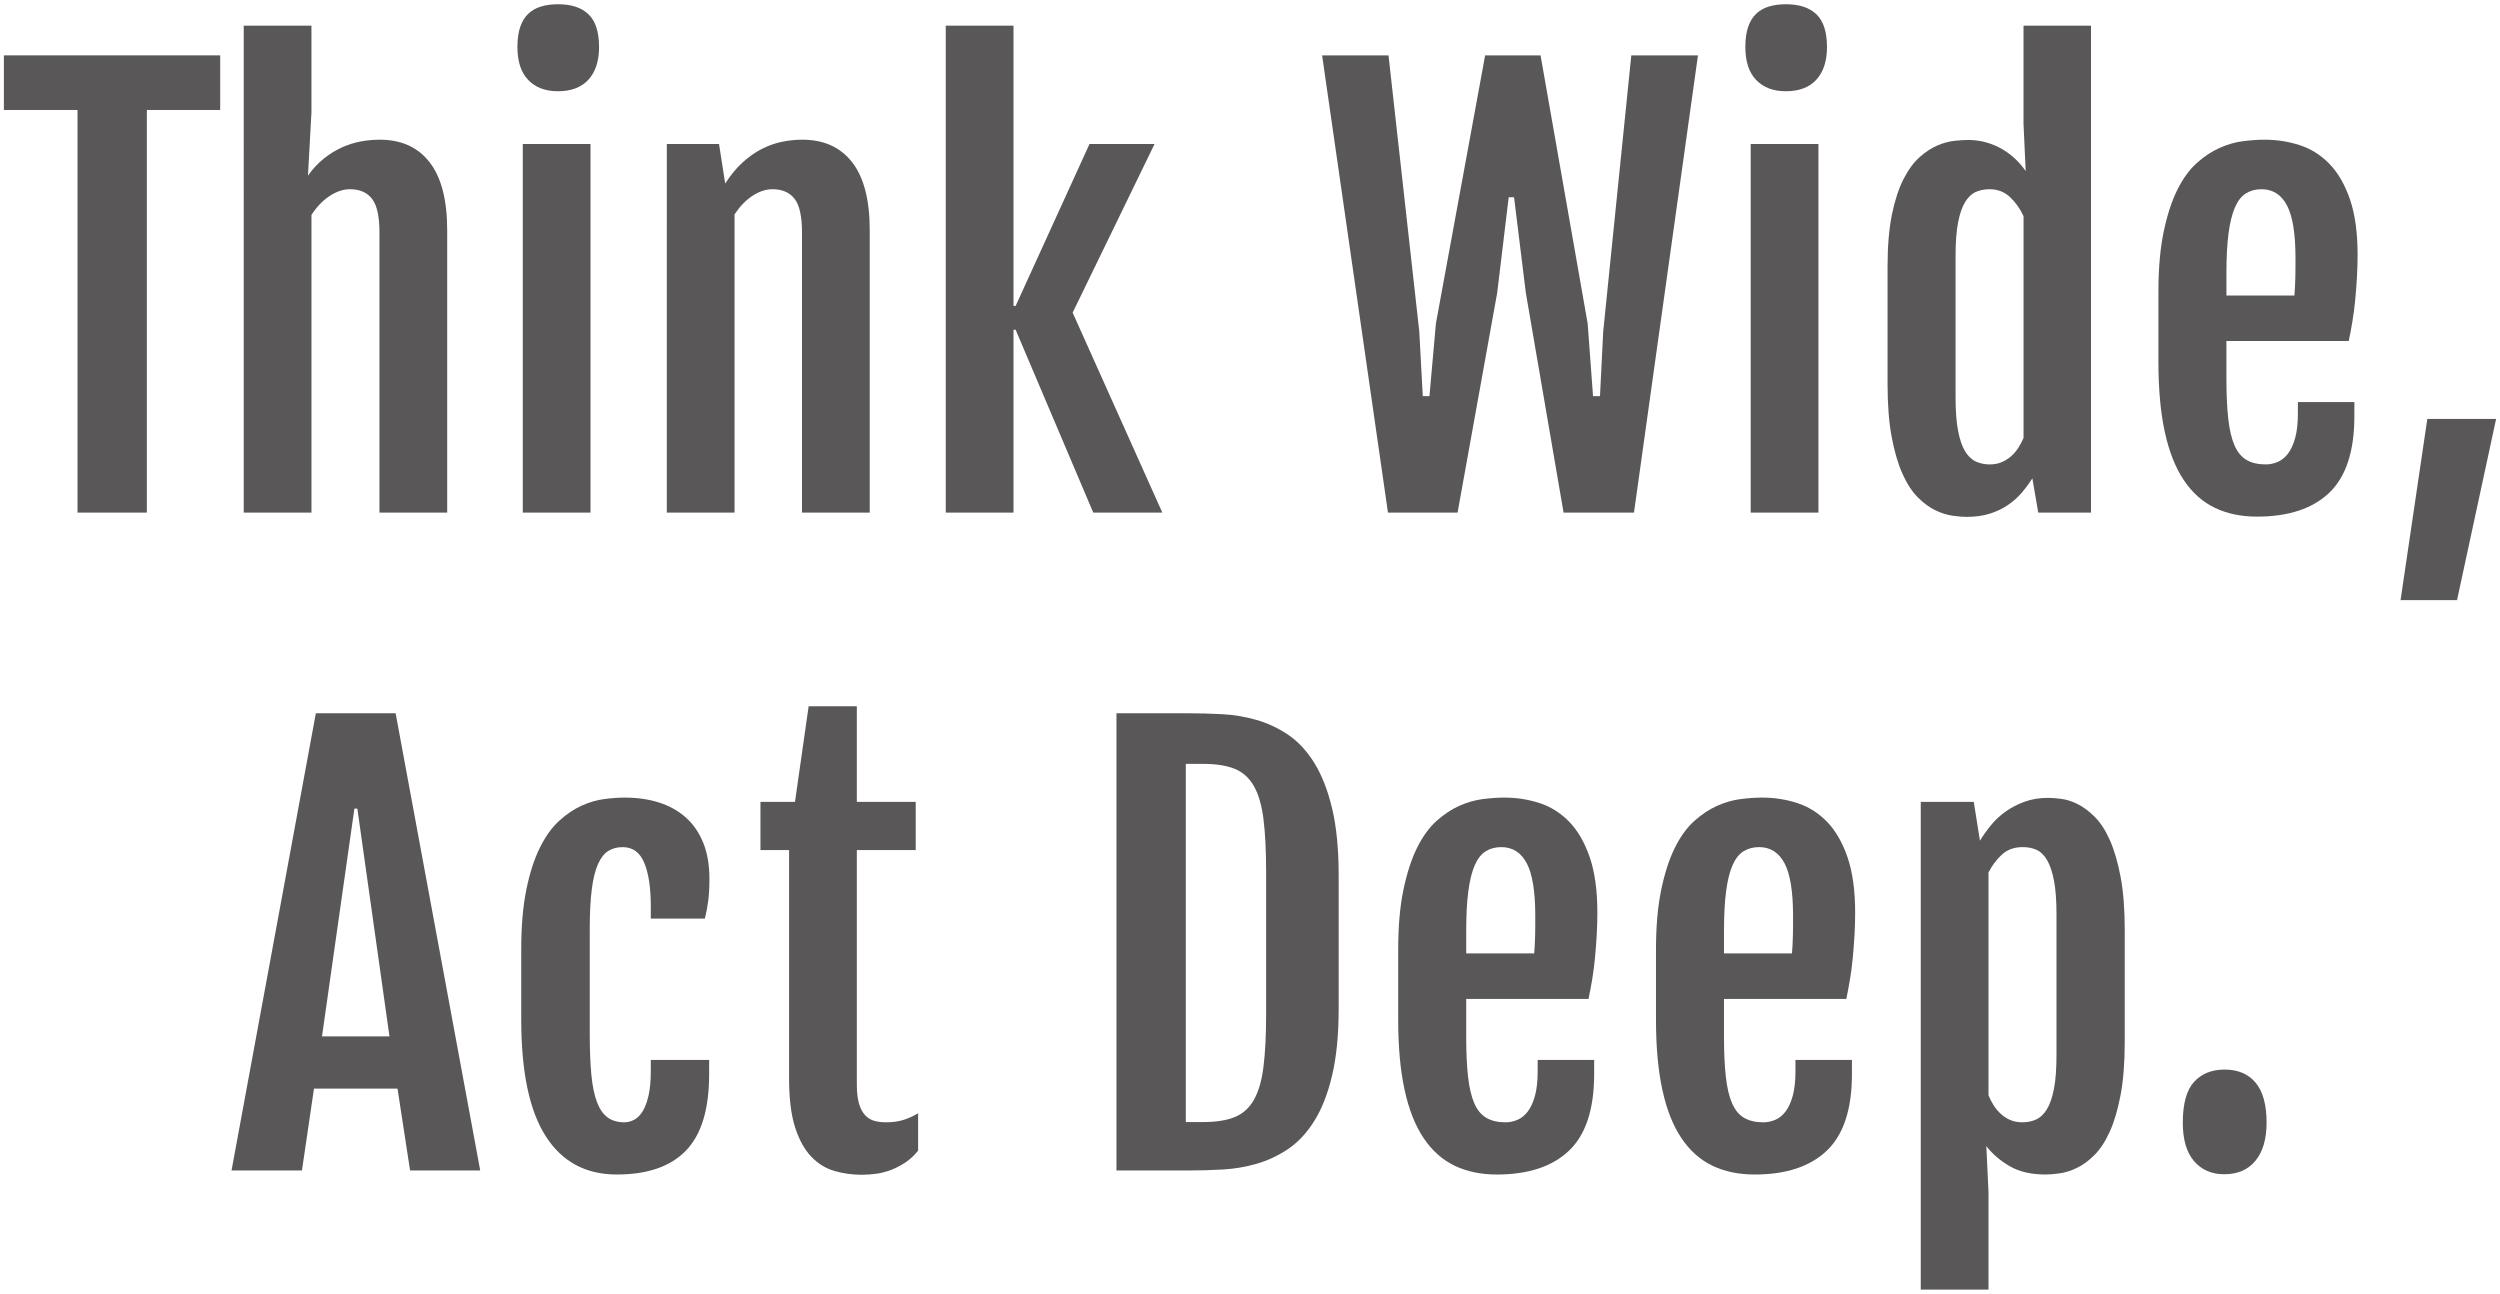
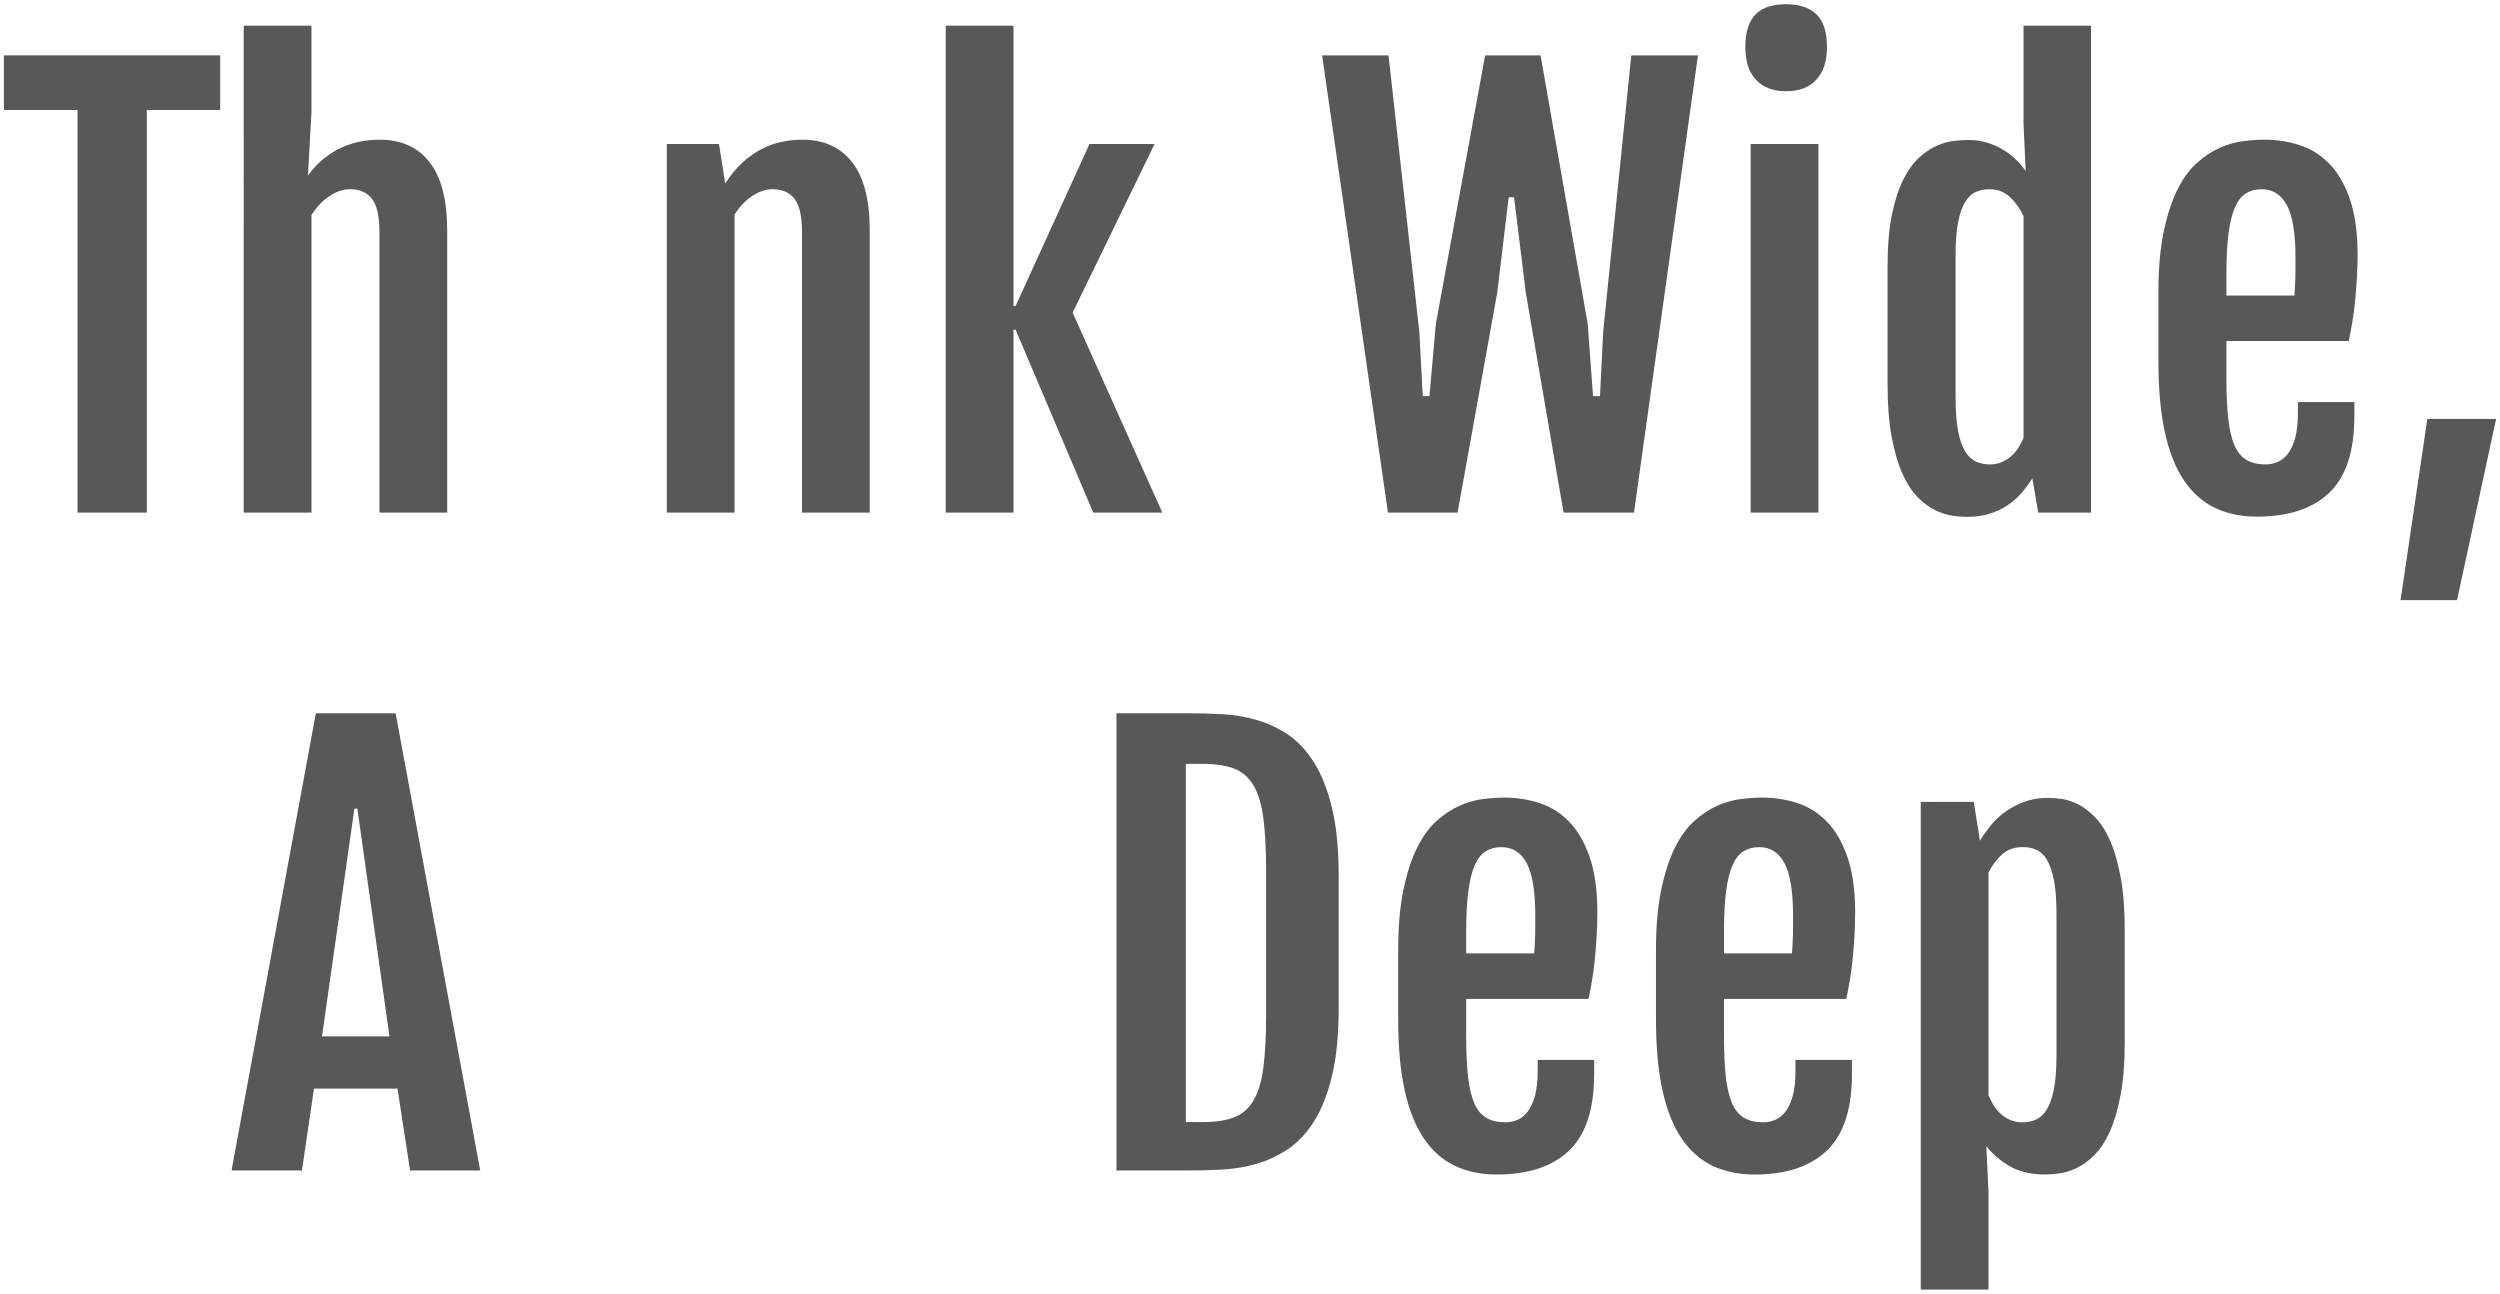
<svg xmlns="http://www.w3.org/2000/svg" id="Layer_2" data-name="Layer 2" width="228" height="118" viewBox="0 0 228 118">
  <g id="_レイヤー_1" data-name="レイヤー 1">
    <g>
      <g>
        <path d="m7.068,10.03H.354v-4.98h19.727v4.98h-6.689v36.719h-6.323V10.03Z" style="fill: #595757;" />
        <path d="m22.227,2.34h6.177v7.91l-.317,5.762c.455-.635.948-1.16,1.477-1.575.529-.415,1.074-.749,1.637-1.001.561-.252,1.131-.431,1.709-.537.577-.105,1.15-.159,1.721-.159,1.969,0,3.487.688,4.553,2.063,1.066,1.375,1.6,3.438,1.6,6.189v25.757h-6.177v-25.537c0-1.481-.229-2.51-.684-3.088-.456-.578-1.123-.867-2.002-.867-.619,0-1.241.208-1.868.623-.626.415-1.176.989-1.647,1.721v27.148h-6.177V2.34Z" style="fill: #595757;" />
-         <path d="m50.875,8.321c-1.14,0-2.038-.342-2.698-1.025-.658-.684-.988-1.685-.988-3.003,0-.732.086-1.347.256-1.843.172-.496.416-.895.732-1.196.318-.301.704-.521,1.16-.659.455-.138.977-.208,1.562-.208,1.221,0,2.148.31,2.783.928.635.619.952,1.611.952,2.979,0,1.27-.321,2.258-.964,2.966-.644.708-1.575,1.062-2.796,1.062Zm-3.198,4.81h6.177v33.618h-6.177V13.131Z" style="fill: #595757;" />
        <path d="m60.813,13.131h4.761l.562,3.589v.024c.488-.765,1.014-1.404,1.574-1.917.562-.513,1.144-.923,1.746-1.233.602-.309,1.217-.529,1.844-.659.626-.13,1.248-.195,1.867-.195,1.969,0,3.487.688,4.553,2.063,1.066,1.375,1.6,3.438,1.6,6.189v25.757h-6.177v-25.537c0-1.481-.229-2.51-.684-3.088-.456-.578-1.123-.867-2.002-.867-.619,0-1.233.204-1.843.61-.611.407-1.152.969-1.624,1.685v27.197h-6.177V13.131Z" style="fill: #595757;" />
        <path d="m86.253,2.34h6.177v25.562h.195l6.738-14.771h5.933l-7.471,15.381,8.179,18.237h-6.299l-7.08-16.675h-.195v16.675h-6.177V2.34Z" style="fill: #595757;" />
        <path d="m120.577,5.05h6.055l2.808,25.195.317,5.884h.61l.586-6.616,4.492-24.463h5.054l4.297,24.463.488,6.616h.635l.293-5.884,2.563-25.195h6.079l-5.835,41.699h-6.421l-3.442-20.044-1.074-8.716h-.488l-1.05,8.716-3.613,20.044h-6.348l-6.006-41.699Z" style="fill: #595757;" />
        <path d="m162.862,8.321c-1.14,0-2.038-.342-2.698-1.025-.658-.684-.988-1.685-.988-3.003,0-.732.086-1.347.256-1.843.172-.496.416-.895.732-1.196.318-.301.704-.521,1.16-.659.455-.138.977-.208,1.562-.208,1.221,0,2.148.31,2.783.928.635.619.952,1.611.952,2.979,0,1.27-.321,2.258-.964,2.966-.644.708-1.575,1.062-2.796,1.062Zm-3.198,4.81h6.177v33.618h-6.177V13.131Z" style="fill: #595757;" />
        <path d="m179.371,47.14c-.375,0-.814-.037-1.318-.11-.505-.073-1.025-.24-1.562-.5s-1.066-.651-1.587-1.172c-.521-.521-.985-1.233-1.392-2.136-.407-.903-.736-2.022-.988-3.357-.253-1.334-.379-2.954-.379-4.858v-10.669c0-1.888.135-3.483.402-4.785.27-1.302.623-2.38,1.062-3.235s.932-1.521,1.477-2.002c.546-.48,1.091-.834,1.637-1.062.545-.228,1.065-.366,1.562-.415.496-.049.906-.073,1.232-.073.602,0,1.172.082,1.709.244.537.163,1.025.378,1.465.647s.83.57,1.172.903c.342.334.626.671.854,1.013l.024-.024-.195-4.248V2.34h6.152v44.409h-4.81l-.537-3.125c-.277.439-.595.871-.952,1.294-.358.423-.781.802-1.27,1.135-.488.334-1.042.598-1.66.793-.619.195-1.318.293-2.1.293Zm2.1-4.785c.406,0,.77-.069,1.086-.208.318-.138.603-.317.855-.537.252-.22.472-.476.658-.769.188-.293.346-.594.477-.903v-20.215c-.31-.684-.721-1.265-1.232-1.746-.514-.48-1.136-.72-1.868-.72-.456,0-.871.082-1.245.244-.375.163-.7.468-.977.916-.277.448-.492,1.066-.646,1.855-.155.79-.232,1.811-.232,3.064v12.891c0,1.253.077,2.279.232,3.076.154.798.369,1.42.646,1.868.276.448.606.757.988.928.383.171.802.256,1.258.256Z" style="fill: #595757;" />
        <path d="m205.832,47.115c-1.449,0-2.73-.269-3.846-.806-1.114-.537-2.055-1.375-2.819-2.515-.766-1.139-1.343-2.6-1.733-4.382s-.586-3.926-.586-6.433v-6.348c0-2.132.158-3.959.477-5.481.316-1.521.732-2.799,1.244-3.833.514-1.033,1.107-1.851,1.783-2.454.675-.602,1.37-1.062,2.087-1.379.716-.317,1.429-.521,2.136-.61.709-.089,1.363-.134,1.966-.134,1.106,0,2.173.167,3.198.5,1.025.334,1.929.903,2.71,1.709s1.403,1.884,1.868,3.235c.463,1.351.695,3.036.695,5.054,0,.684-.021,1.375-.061,2.075-.041.7-.095,1.388-.159,2.063-.065.676-.15,1.331-.257,1.965-.105.635-.216,1.221-.329,1.758h-11.157v3.418c0,1.465.057,2.698.171,3.699.113,1.001.306,1.807.573,2.417.27.61.635,1.05,1.1,1.318.463.269,1.045.403,1.745.403.374,0,.74-.077,1.099-.232.357-.154.672-.411.939-.769.27-.358.484-.834.647-1.428.162-.594.244-1.331.244-2.209v-1.05h5.151v1.294c0,3.19-.761,5.514-2.283,6.97-1.521,1.457-3.723,2.185-6.604,2.185Zm3.418-20.166c.016-.179.032-.419.049-.72.016-.301.028-.614.037-.94.008-.325.012-.647.012-.964v-.818c0-2.213-.261-3.809-.781-4.785-.521-.977-1.294-1.465-2.319-1.465-.537,0-1.01.126-1.416.378-.407.252-.741.676-1.001,1.27-.261.594-.456,1.379-.586,2.356-.131.977-.195,2.189-.195,3.638v2.051h6.201Z" style="fill: #595757;" />
        <path d="m221.372,38.204h6.274l-3.564,16.528h-5.151l2.441-16.528Z" style="fill: #595757;" />
        <path d="m28.806,65.05h7.275l7.715,41.699h-6.396l-1.147-7.471h-7.617l-1.099,7.471h-6.421l7.69-41.699Zm6.714,29.468l-2.93-20.776h-.269l-2.954,20.776h6.152Z" style="fill: #595757;" />
-         <path d="m56.251,107.115c-2.832,0-4.993-1.164-6.481-3.491-1.49-2.327-2.234-5.875-2.234-10.645v-6.348c0-2.132.154-3.959.464-5.481.309-1.521.72-2.799,1.233-3.833.512-1.033,1.098-1.851,1.758-2.454.658-.602,1.338-1.062,2.038-1.379.699-.317,1.392-.521,2.075-.61.684-.089,1.31-.134,1.88-.134,1.139,0,2.181.151,3.125.452.943.301,1.758.757,2.441,1.367s1.212,1.379,1.587,2.307c.374.928.562,2.019.562,3.271,0,.781-.036,1.453-.11,2.014-.072.562-.175,1.103-.305,1.624h-4.932v-1.123c0-1.692-.199-3.015-.598-3.967-.399-.952-1.055-1.428-1.966-1.428-.505,0-.944.118-1.318.354-.375.236-.688.639-.94,1.208-.252.57-.439,1.335-.561,2.295-.123.96-.184,2.165-.184,3.613v9.546c0,1.465.049,2.71.146,3.735s.269,1.86.513,2.502c.244.643.569,1.111.977,1.404.406.293.911.439,1.514.439.309,0,.61-.077.903-.232.293-.154.549-.411.77-.769.219-.358.398-.834.537-1.428.138-.594.207-1.331.207-2.209v-1.05h5.322v1.294c0,3.19-.704,5.514-2.111,6.97-1.408,1.457-3.513,2.185-6.312,2.185Z" style="fill: #595757;" />
-         <path d="m71.966,77.525h-2.612v-4.395h3.149l1.245-8.716h4.395v8.716h5.371v4.395h-5.371v21.387c0,.732.069,1.323.207,1.77.139.448.33.798.574,1.05.244.252.528.419.854.5.325.082.667.122,1.025.122.602,0,1.136-.073,1.599-.22.465-.146.907-.35,1.331-.61v3.418c-.358.439-.745.798-1.159,1.074-.416.277-.843.5-1.282.671s-.888.289-1.343.354c-.456.065-.903.098-1.343.098-.863,0-1.693-.114-2.49-.342-.798-.228-1.506-.663-2.124-1.306-.619-.643-1.111-1.534-1.477-2.673-.367-1.139-.55-2.62-.55-4.443v-20.85Z" style="fill: #595757;" />
        <path d="m101.822,65.05h6.567c.992,0,2.022.029,3.089.085,1.065.057,2.107.232,3.125.525,1.017.293,1.977.745,2.881,1.355.902.61,1.696,1.465,2.38,2.563s1.225,2.482,1.624,4.15c.398,1.668.598,3.707.598,6.116v12.109c0,2.409-.199,4.452-.598,6.128-.399,1.677-.94,3.06-1.624,4.15-.684,1.091-1.478,1.941-2.38,2.551-.904.61-1.864,1.062-2.881,1.355-1.018.293-2.06.468-3.125.525-1.066.057-2.097.085-3.089.085h-6.567v-41.699Zm7.935,37.28c1.139,0,2.079-.146,2.819-.439.741-.293,1.327-.81,1.758-1.55.432-.74.729-1.75.892-3.027.162-1.277.244-2.893.244-4.846v-12.939c0-1.953-.082-3.568-.244-4.846-.163-1.277-.46-2.287-.892-3.027-.431-.74-1.017-1.257-1.758-1.55-.74-.293-1.681-.439-2.819-.439h-1.611v32.666h1.611Z" style="fill: #595757;" />
        <path d="m136.5,107.115c-1.449,0-2.73-.269-3.846-.806-1.114-.537-2.055-1.375-2.819-2.515-.766-1.139-1.343-2.6-1.733-4.382s-.586-3.926-.586-6.433v-6.348c0-2.132.158-3.959.477-5.481.316-1.521.732-2.799,1.244-3.833.514-1.033,1.107-1.851,1.783-2.454.675-.602,1.37-1.062,2.087-1.379.716-.317,1.429-.521,2.136-.61.709-.089,1.363-.134,1.966-.134,1.106,0,2.173.167,3.198.5,1.025.334,1.929.903,2.71,1.709s1.403,1.884,1.868,3.235c.463,1.351.695,3.036.695,5.054,0,.684-.021,1.375-.061,2.075-.041.7-.095,1.388-.159,2.063-.065.676-.15,1.331-.257,1.965-.105.635-.216,1.221-.329,1.758h-11.157v3.418c0,1.465.057,2.698.171,3.699.113,1.001.306,1.807.573,2.417.27.61.635,1.05,1.1,1.318.463.269,1.045.403,1.745.403.374,0,.74-.077,1.099-.232.357-.154.672-.411.939-.769.27-.358.484-.834.647-1.428.162-.594.244-1.331.244-2.209v-1.05h5.151v1.294c0,3.19-.761,5.514-2.283,6.97-1.521,1.457-3.723,2.185-6.604,2.185Zm3.418-20.166c.016-.179.032-.419.049-.72.016-.301.028-.614.037-.94.008-.325.012-.647.012-.964v-.818c0-2.213-.261-3.809-.781-4.785-.521-.977-1.294-1.465-2.319-1.465-.537,0-1.01.126-1.416.378-.407.252-.741.676-1.001,1.27-.261.594-.456,1.379-.586,2.356-.131.977-.195,2.189-.195,3.638v2.051h6.201Z" style="fill: #595757;" />
        <path d="m160.01,107.115c-1.449,0-2.73-.269-3.846-.806-1.114-.537-2.055-1.375-2.819-2.515-.766-1.139-1.343-2.6-1.733-4.382s-.586-3.926-.586-6.433v-6.348c0-2.132.158-3.959.477-5.481.316-1.521.732-2.799,1.244-3.833.514-1.033,1.107-1.851,1.783-2.454.675-.602,1.37-1.062,2.087-1.379.716-.317,1.429-.521,2.136-.61.709-.089,1.363-.134,1.966-.134,1.106,0,2.173.167,3.198.5,1.025.334,1.929.903,2.71,1.709s1.403,1.884,1.868,3.235c.463,1.351.695,3.036.695,5.054,0,.684-.021,1.375-.061,2.075-.041.7-.095,1.388-.159,2.063-.065.676-.15,1.331-.257,1.965-.105.635-.216,1.221-.329,1.758h-11.157v3.418c0,1.465.057,2.698.171,3.699.113,1.001.306,1.807.573,2.417.27.61.635,1.05,1.1,1.318.463.269,1.045.403,1.745.403.374,0,.74-.077,1.099-.232.357-.154.672-.411.939-.769.27-.358.484-.834.647-1.428.162-.594.244-1.331.244-2.209v-1.05h5.151v1.294c0,3.19-.761,5.514-2.283,6.97-1.521,1.457-3.723,2.185-6.604,2.185Zm3.418-20.166c.016-.179.032-.419.049-.72.016-.301.028-.614.037-.94.008-.325.012-.647.012-.964v-.818c0-2.213-.261-3.809-.781-4.785-.521-.977-1.294-1.465-2.319-1.465-.537,0-1.01.126-1.416.378-.407.252-.741.676-1.001,1.27-.261.594-.456,1.379-.586,2.356-.131.977-.195,2.189-.195,3.638v2.051h6.201Z" style="fill: #595757;" />
        <path d="m181.351,108.653v8.96h-6.177v-44.482h4.834l.562,3.54c.276-.456.606-.919.989-1.392.382-.472.83-.891,1.342-1.257.514-.366,1.091-.667,1.734-.903.643-.236,1.362-.354,2.16-.354.342,0,.753.033,1.232.098.48.065.977.228,1.49.488.512.261,1.025.647,1.537,1.16.514.513.969,1.217,1.367,2.112.399.896.725,2.01.977,3.345.253,1.335.379,2.954.379,4.858v10.181c0,1.904-.126,3.524-.379,4.858-.252,1.335-.582,2.45-.988,3.345-.407.896-.871,1.604-1.392,2.124-.521.521-1.05.912-1.587,1.172s-1.059.427-1.562.5c-.505.073-.944.11-1.318.11-1.303,0-2.389-.252-3.26-.757-.87-.504-1.583-1.115-2.136-1.831l.195,4.126Zm0-8.765c.13.326.289.635.476.928.188.293.407.554.66.781.252.228.537.411.854.549.318.139.688.208,1.111.208.455,0,.87-.085,1.245-.256.374-.171.699-.48.977-.928.276-.447.492-1.07.647-1.868.154-.797.231-1.823.231-3.076v-12.866c0-1.253-.077-2.274-.231-3.064-.155-.789-.367-1.412-.635-1.868-.27-.456-.591-.765-.965-.928-.375-.163-.79-.244-1.245-.244-.781,0-1.42.232-1.917.696-.496.464-.899,1.005-1.208,1.624v20.312Z" style="fill: #595757;" />
-         <path d="m199.072,102.379c0-1.725.342-2.962,1.025-3.711.684-.749,1.611-1.123,2.783-1.123,1.221,0,2.164.399,2.832,1.196.667.798,1.001,2.01,1.001,3.638,0,1.498-.338,2.657-1.014,3.479-.675.822-1.623,1.233-2.844,1.233-1.156,0-2.075-.398-2.759-1.196-.684-.797-1.025-1.969-1.025-3.516Z" style="fill: #595757;" />
      </g>
      <rect width="228" height="118" style="fill: none;" />
    </g>
  </g>
</svg>